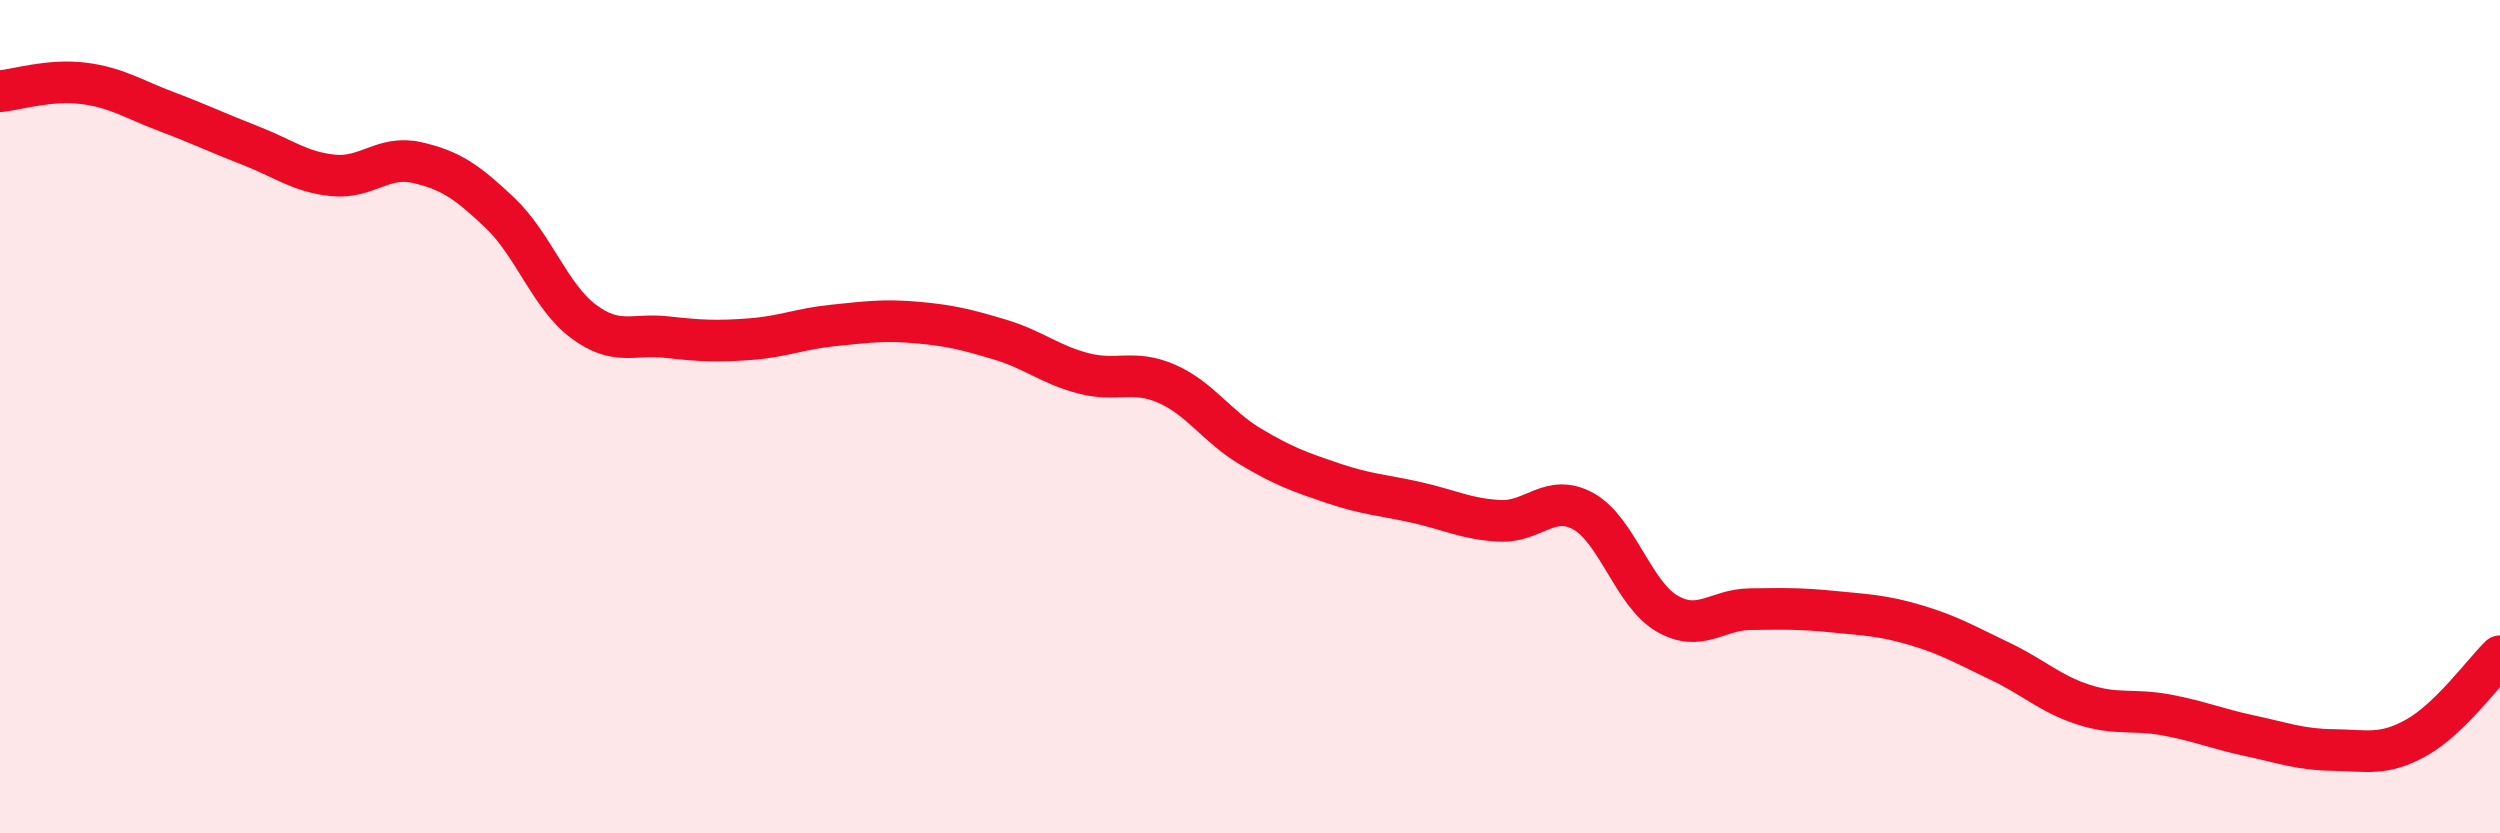
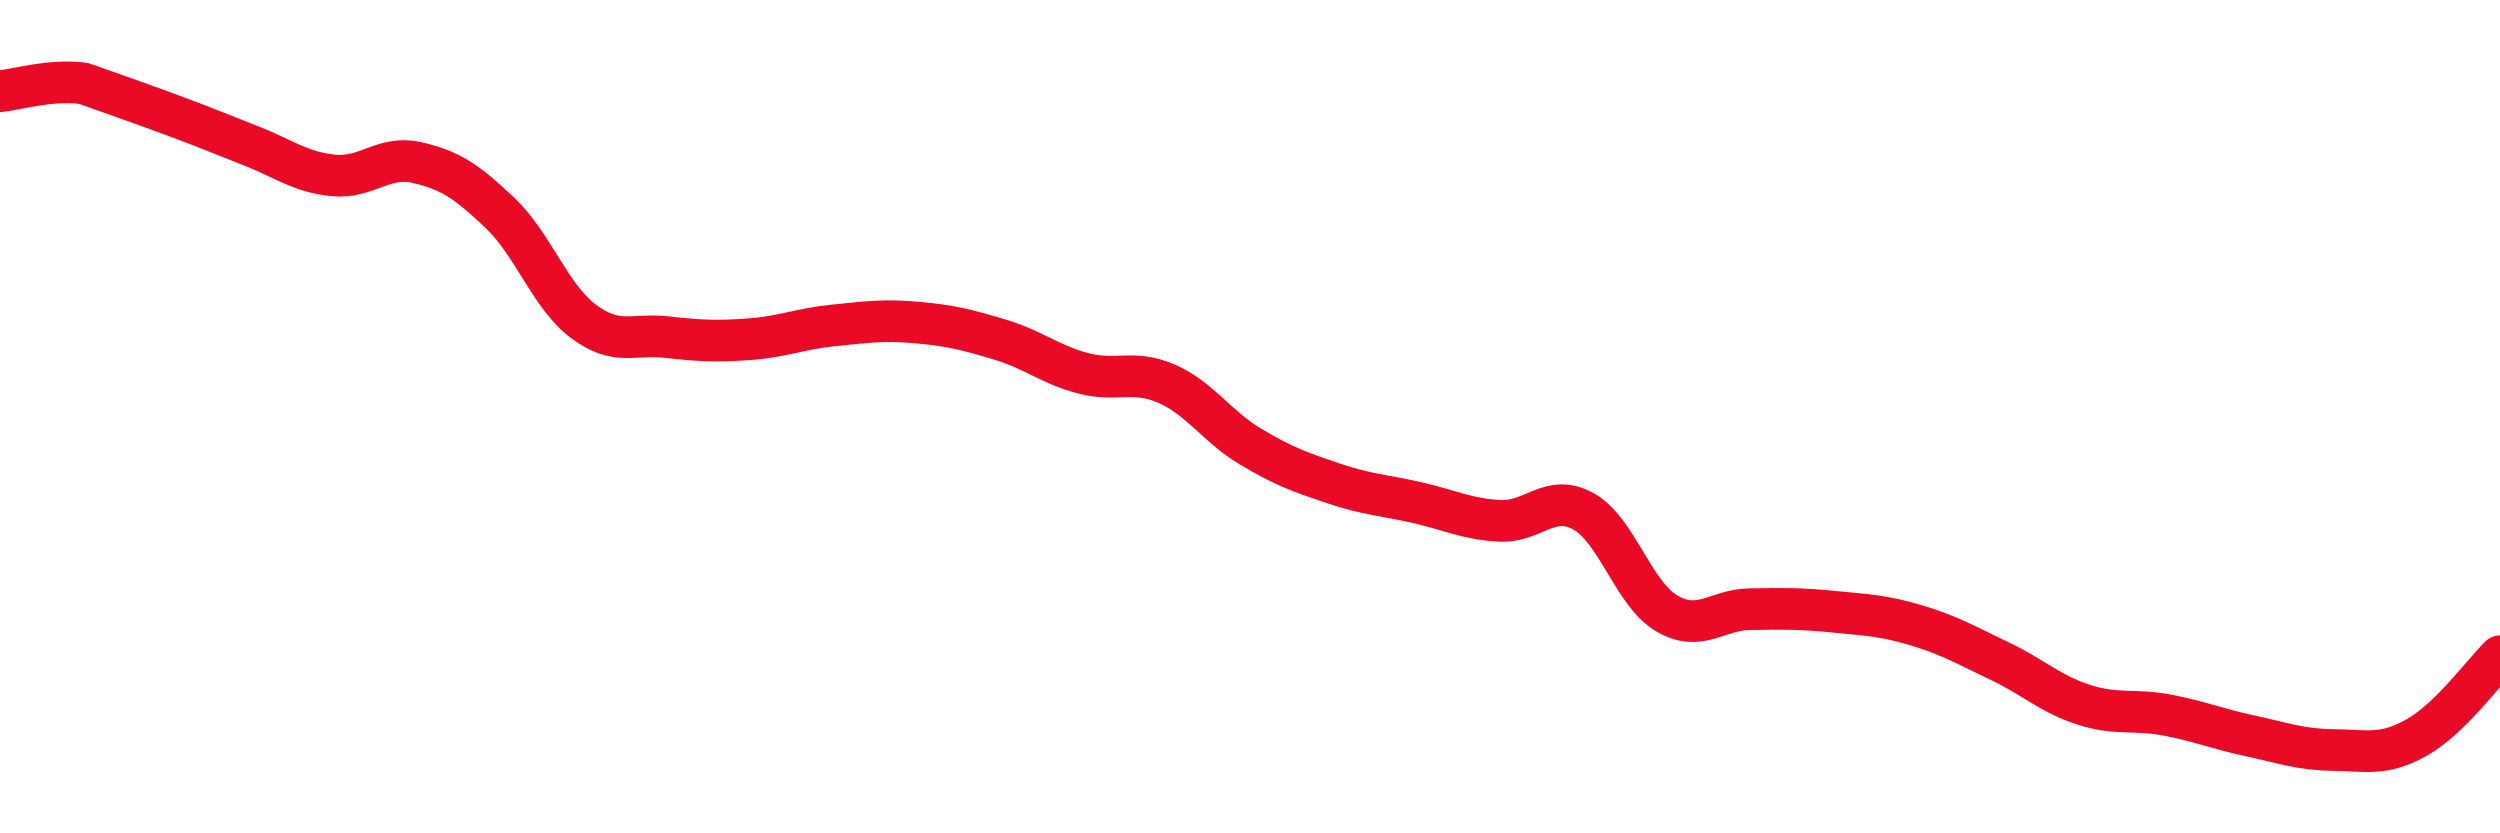
<svg xmlns="http://www.w3.org/2000/svg" width="60" height="20" viewBox="0 0 60 20">
-   <path d="M 0,2.19 C 0.4,2.15 1.2,1.9 2,2 C 2.8,2.1 3.2,2.38 4,2.68 C 4.8,2.98 5.2,3.18 6,3.49 C 6.8,3.8 7.2,4.13 8,4.21 C 8.8,4.29 9.2,3.72 10,3.9 C 10.8,4.08 11.2,4.35 12,5.11 C 12.8,5.87 13.2,7.11 14,7.71 C 14.8,8.31 15.2,8 16,8.09 C 16.8,8.18 17.2,8.2 18,8.14 C 18.8,8.08 19.2,7.89 20,7.81 C 20.8,7.73 21.2,7.67 22,7.74 C 22.8,7.81 23.2,7.91 24,8.15 C 24.8,8.39 25.2,8.75 26,8.96 C 26.8,9.17 27.2,8.86 28,9.21 C 28.8,9.56 29.2,10.23 30,10.71 C 30.8,11.19 31.2,11.33 32,11.6 C 32.8,11.87 33.2,11.88 34,12.06 C 34.8,12.24 35.2,12.46 36,12.5 C 36.8,12.54 37.2,11.83 38,12.27 C 38.8,12.71 39.2,14.25 40,14.72 C 40.8,15.19 41.2,14.63 42,14.62 C 42.8,14.61 43.2,14.6 44,14.68 C 44.8,14.76 45.2,14.77 46,15.01 C 46.8,15.25 47.2,15.49 48,15.87 C 48.8,16.25 49.2,16.65 50,16.91 C 50.8,17.17 51.2,17.01 52,17.16 C 52.8,17.31 53.2,17.49 54,17.66 C 54.8,17.83 55.2,17.99 56,18 C 56.8,18.01 57.2,18.15 58,17.7 C 58.8,17.25 59.6,16.14 60,15.75L60 20L0 20Z" fill="#EB0A25" opacity="0.1" stroke-linecap="round" stroke-linejoin="round" />
-   <path d="M 0,2.19 C 0.4,2.15 1.2,1.9 2,2 C 2.8,2.1 3.2,2.38 4,2.68 C 4.8,2.98 5.2,3.18 6,3.49 C 6.8,3.8 7.2,4.13 8,4.21 C 8.8,4.29 9.2,3.72 10,3.9 C 10.8,4.08 11.2,4.35 12,5.11 C 12.8,5.87 13.2,7.11 14,7.71 C 14.8,8.31 15.2,8 16,8.09 C 16.8,8.18 17.2,8.2 18,8.14 C 18.8,8.08 19.2,7.89 20,7.81 C 20.8,7.73 21.2,7.67 22,7.74 C 22.8,7.81 23.2,7.91 24,8.15 C 24.8,8.39 25.2,8.75 26,8.96 C 26.8,9.17 27.2,8.86 28,9.21 C 28.8,9.56 29.2,10.23 30,10.71 C 30.8,11.19 31.2,11.33 32,11.6 C 32.8,11.87 33.2,11.88 34,12.06 C 34.8,12.24 35.2,12.46 36,12.5 C 36.8,12.54 37.2,11.83 38,12.27 C 38.8,12.71 39.2,14.25 40,14.72 C 40.8,15.19 41.2,14.63 42,14.62 C 42.8,14.61 43.2,14.6 44,14.68 C 44.8,14.76 45.2,14.77 46,15.01 C 46.8,15.25 47.2,15.49 48,15.87 C 48.8,16.25 49.2,16.65 50,16.91 C 50.8,17.17 51.2,17.01 52,17.16 C 52.8,17.31 53.2,17.49 54,17.66 C 54.8,17.83 55.2,17.99 56,18 C 56.8,18.01 57.2,18.15 58,17.7 C 58.8,17.25 59.6,16.14 60,15.75" stroke="#EB0A25" stroke-width="1" fill="none" stroke-linecap="round" stroke-linejoin="round" />
+   <path d="M 0,2.19 C 0.4,2.15 1.2,1.9 2,2 C 4.8,2.98 5.2,3.18 6,3.49 C 6.8,3.8 7.2,4.13 8,4.21 C 8.8,4.29 9.2,3.72 10,3.9 C 10.8,4.08 11.2,4.35 12,5.11 C 12.8,5.87 13.2,7.11 14,7.71 C 14.8,8.31 15.2,8 16,8.09 C 16.8,8.18 17.2,8.2 18,8.14 C 18.8,8.08 19.2,7.89 20,7.81 C 20.8,7.73 21.2,7.67 22,7.74 C 22.8,7.81 23.2,7.91 24,8.15 C 24.8,8.39 25.2,8.75 26,8.96 C 26.8,9.17 27.2,8.86 28,9.21 C 28.8,9.56 29.2,10.23 30,10.71 C 30.8,11.19 31.2,11.33 32,11.6 C 32.8,11.87 33.2,11.88 34,12.06 C 34.8,12.24 35.2,12.46 36,12.5 C 36.8,12.54 37.2,11.83 38,12.27 C 38.8,12.71 39.2,14.25 40,14.72 C 40.8,15.19 41.2,14.63 42,14.62 C 42.8,14.61 43.2,14.6 44,14.68 C 44.8,14.76 45.2,14.77 46,15.01 C 46.8,15.25 47.2,15.49 48,15.87 C 48.8,16.25 49.2,16.65 50,16.91 C 50.8,17.17 51.2,17.01 52,17.16 C 52.8,17.31 53.2,17.49 54,17.66 C 54.8,17.83 55.2,17.99 56,18 C 56.8,18.01 57.2,18.15 58,17.7 C 58.8,17.25 59.6,16.14 60,15.75" stroke="#EB0A25" stroke-width="1" fill="none" stroke-linecap="round" stroke-linejoin="round" />
</svg>